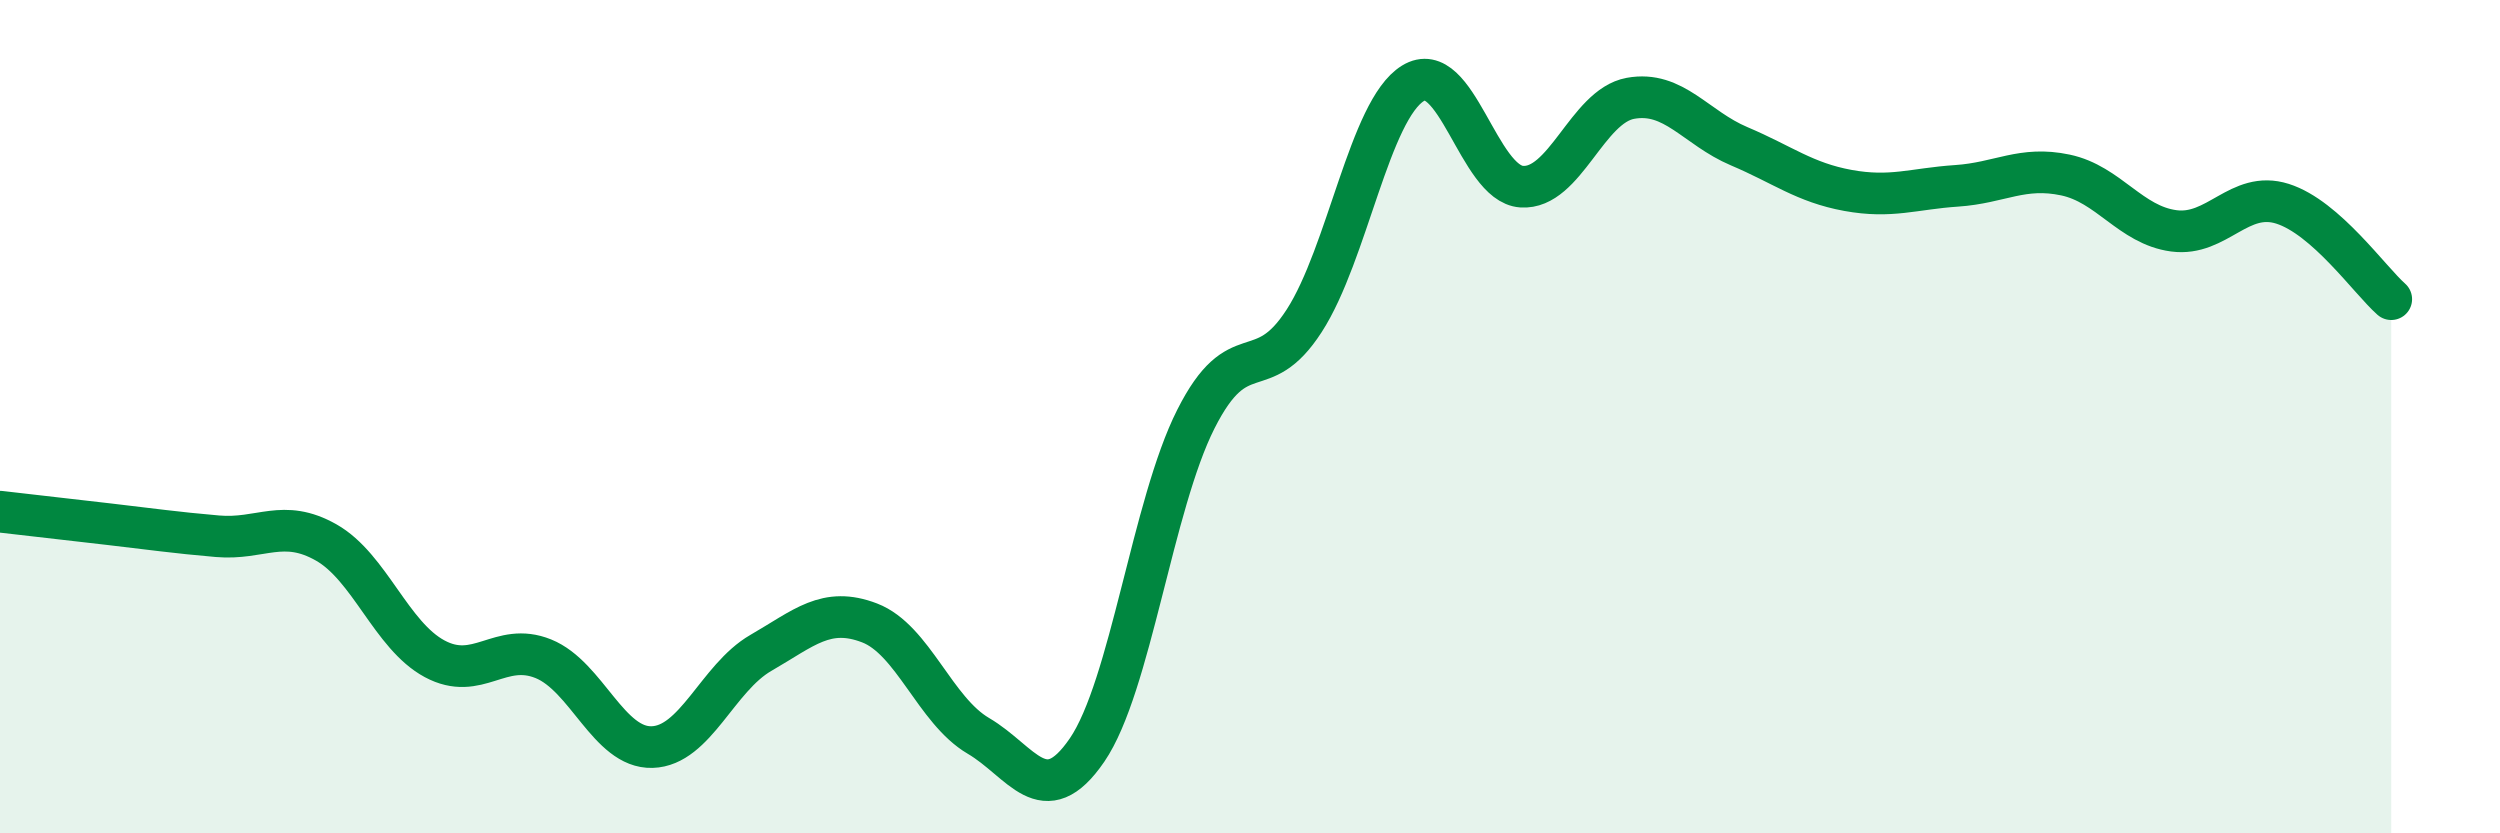
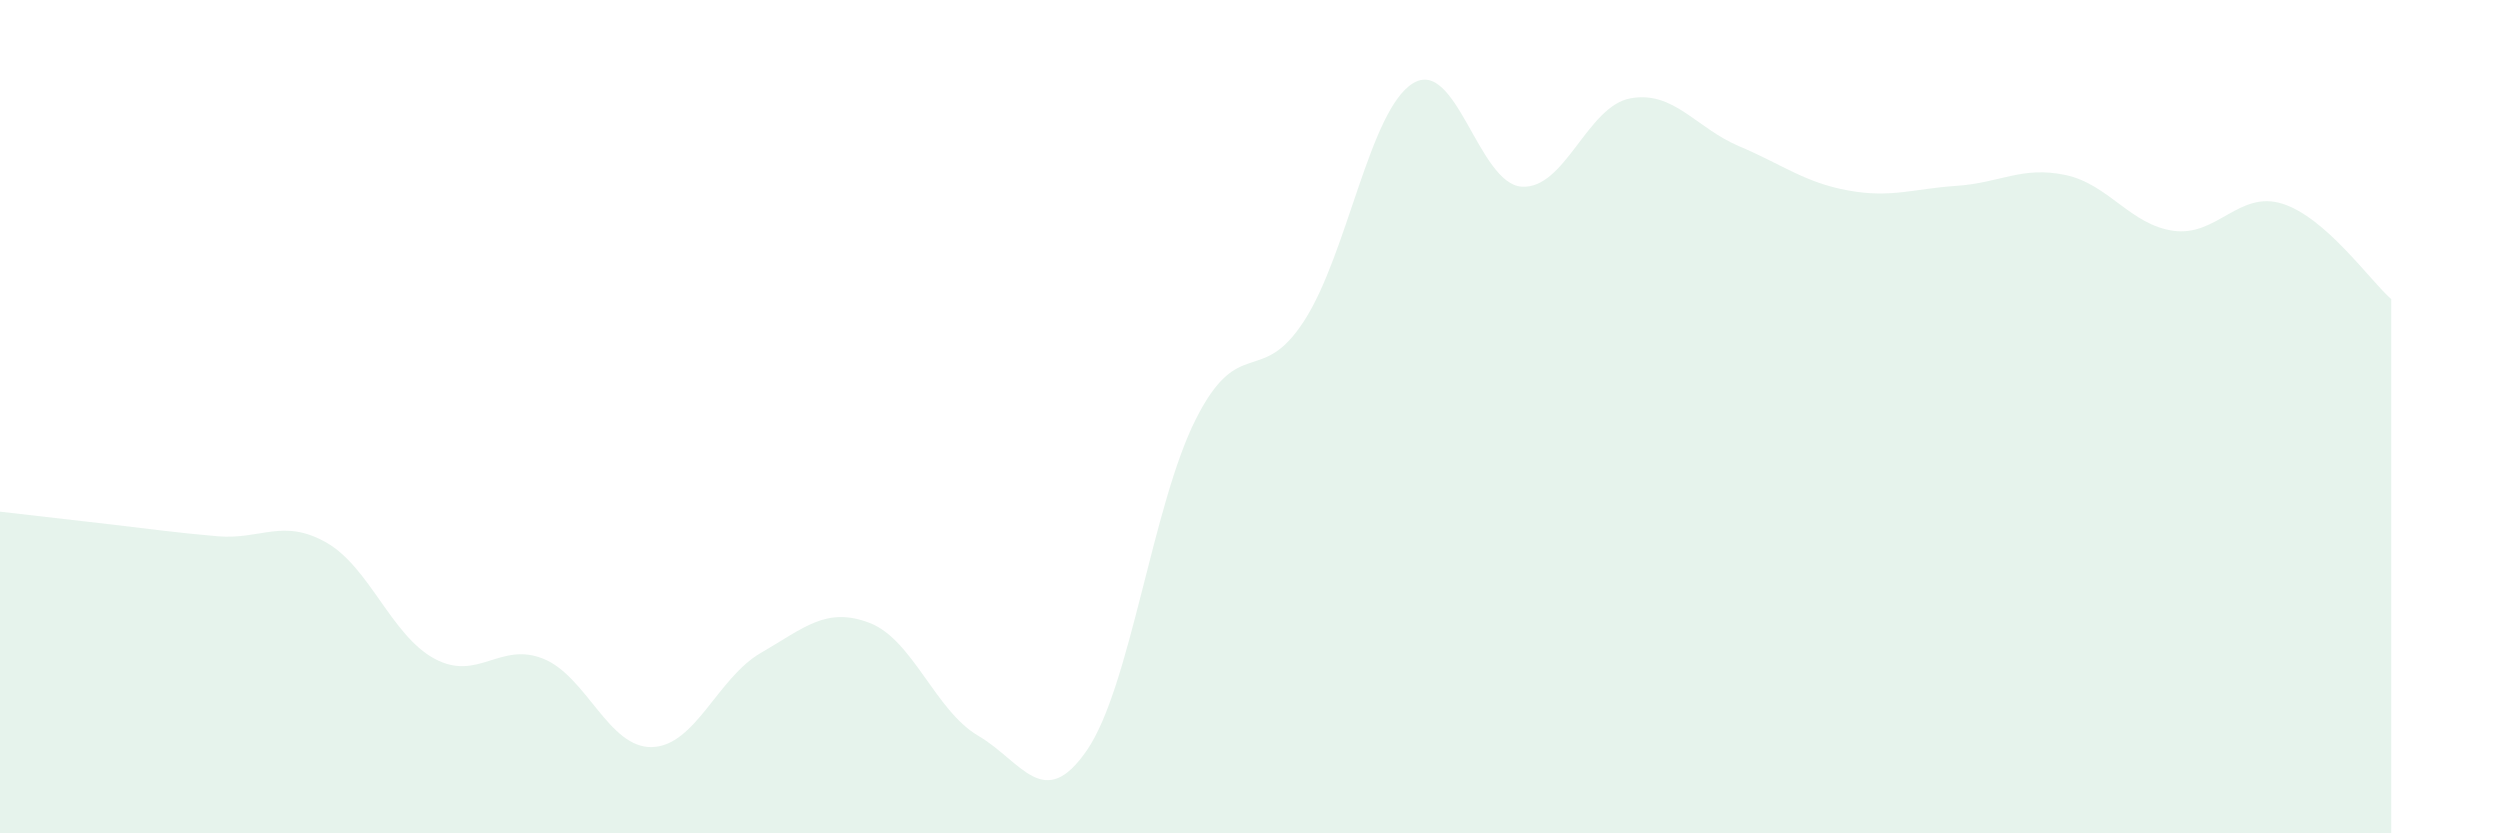
<svg xmlns="http://www.w3.org/2000/svg" width="60" height="20" viewBox="0 0 60 20">
  <path d="M 0,12.28 C 0.52,12.34 1.57,12.46 2.61,12.58 C 3.65,12.7 4.18,12.78 5.22,12.87 C 6.26,12.96 6.79,12.43 7.83,13.02 C 8.87,13.61 9.39,15.25 10.43,15.81 C 11.47,16.37 12,15.39 13.04,15.81 C 14.08,16.23 14.61,17.96 15.65,17.93 C 16.69,17.9 17.22,16.27 18.26,15.67 C 19.3,15.07 19.83,14.55 20.87,14.95 C 21.91,15.35 22.44,17.05 23.48,17.66 C 24.52,18.27 25.05,19.52 26.09,18 C 27.13,16.48 27.66,12.12 28.7,10.06 C 29.74,8 30.26,9.31 31.3,7.7 C 32.34,6.09 32.87,2.64 33.91,2 C 34.95,1.36 35.48,4.41 36.52,4.48 C 37.56,4.55 38.09,2.55 39.13,2.36 C 40.17,2.17 40.7,3.07 41.74,3.51 C 42.78,3.95 43.31,4.38 44.35,4.57 C 45.39,4.76 45.92,4.53 46.96,4.46 C 48,4.39 48.53,3.98 49.57,4.2 C 50.61,4.42 51.13,5.4 52.17,5.54 C 53.21,5.68 53.74,4.56 54.78,4.89 C 55.82,5.22 56.87,6.72 57.39,7.18L57.39 20L0 20Z" fill="#008740" opacity="0.1" stroke-linecap="round" stroke-linejoin="round" />
-   <path d="M 0,12.28 C 0.52,12.34 1.57,12.46 2.61,12.58 C 3.65,12.7 4.18,12.78 5.22,12.87 C 6.26,12.96 6.79,12.43 7.83,13.02 C 8.87,13.61 9.39,15.25 10.43,15.81 C 11.47,16.37 12,15.39 13.04,15.81 C 14.08,16.23 14.61,17.96 15.65,17.93 C 16.69,17.9 17.22,16.27 18.26,15.67 C 19.3,15.07 19.83,14.55 20.87,14.95 C 21.91,15.35 22.44,17.05 23.48,17.66 C 24.52,18.27 25.05,19.52 26.09,18 C 27.13,16.48 27.66,12.12 28.7,10.06 C 29.74,8 30.26,9.31 31.3,7.7 C 32.34,6.09 32.87,2.64 33.91,2 C 34.95,1.36 35.48,4.41 36.52,4.48 C 37.56,4.55 38.09,2.55 39.13,2.36 C 40.17,2.17 40.7,3.07 41.74,3.51 C 42.78,3.95 43.31,4.38 44.35,4.57 C 45.39,4.76 45.92,4.53 46.96,4.46 C 48,4.39 48.53,3.98 49.57,4.2 C 50.61,4.42 51.13,5.4 52.17,5.54 C 53.21,5.68 53.74,4.56 54.78,4.89 C 55.82,5.22 56.87,6.72 57.39,7.18" stroke="#008740" stroke-width="1" fill="none" stroke-linecap="round" stroke-linejoin="round" />
</svg>